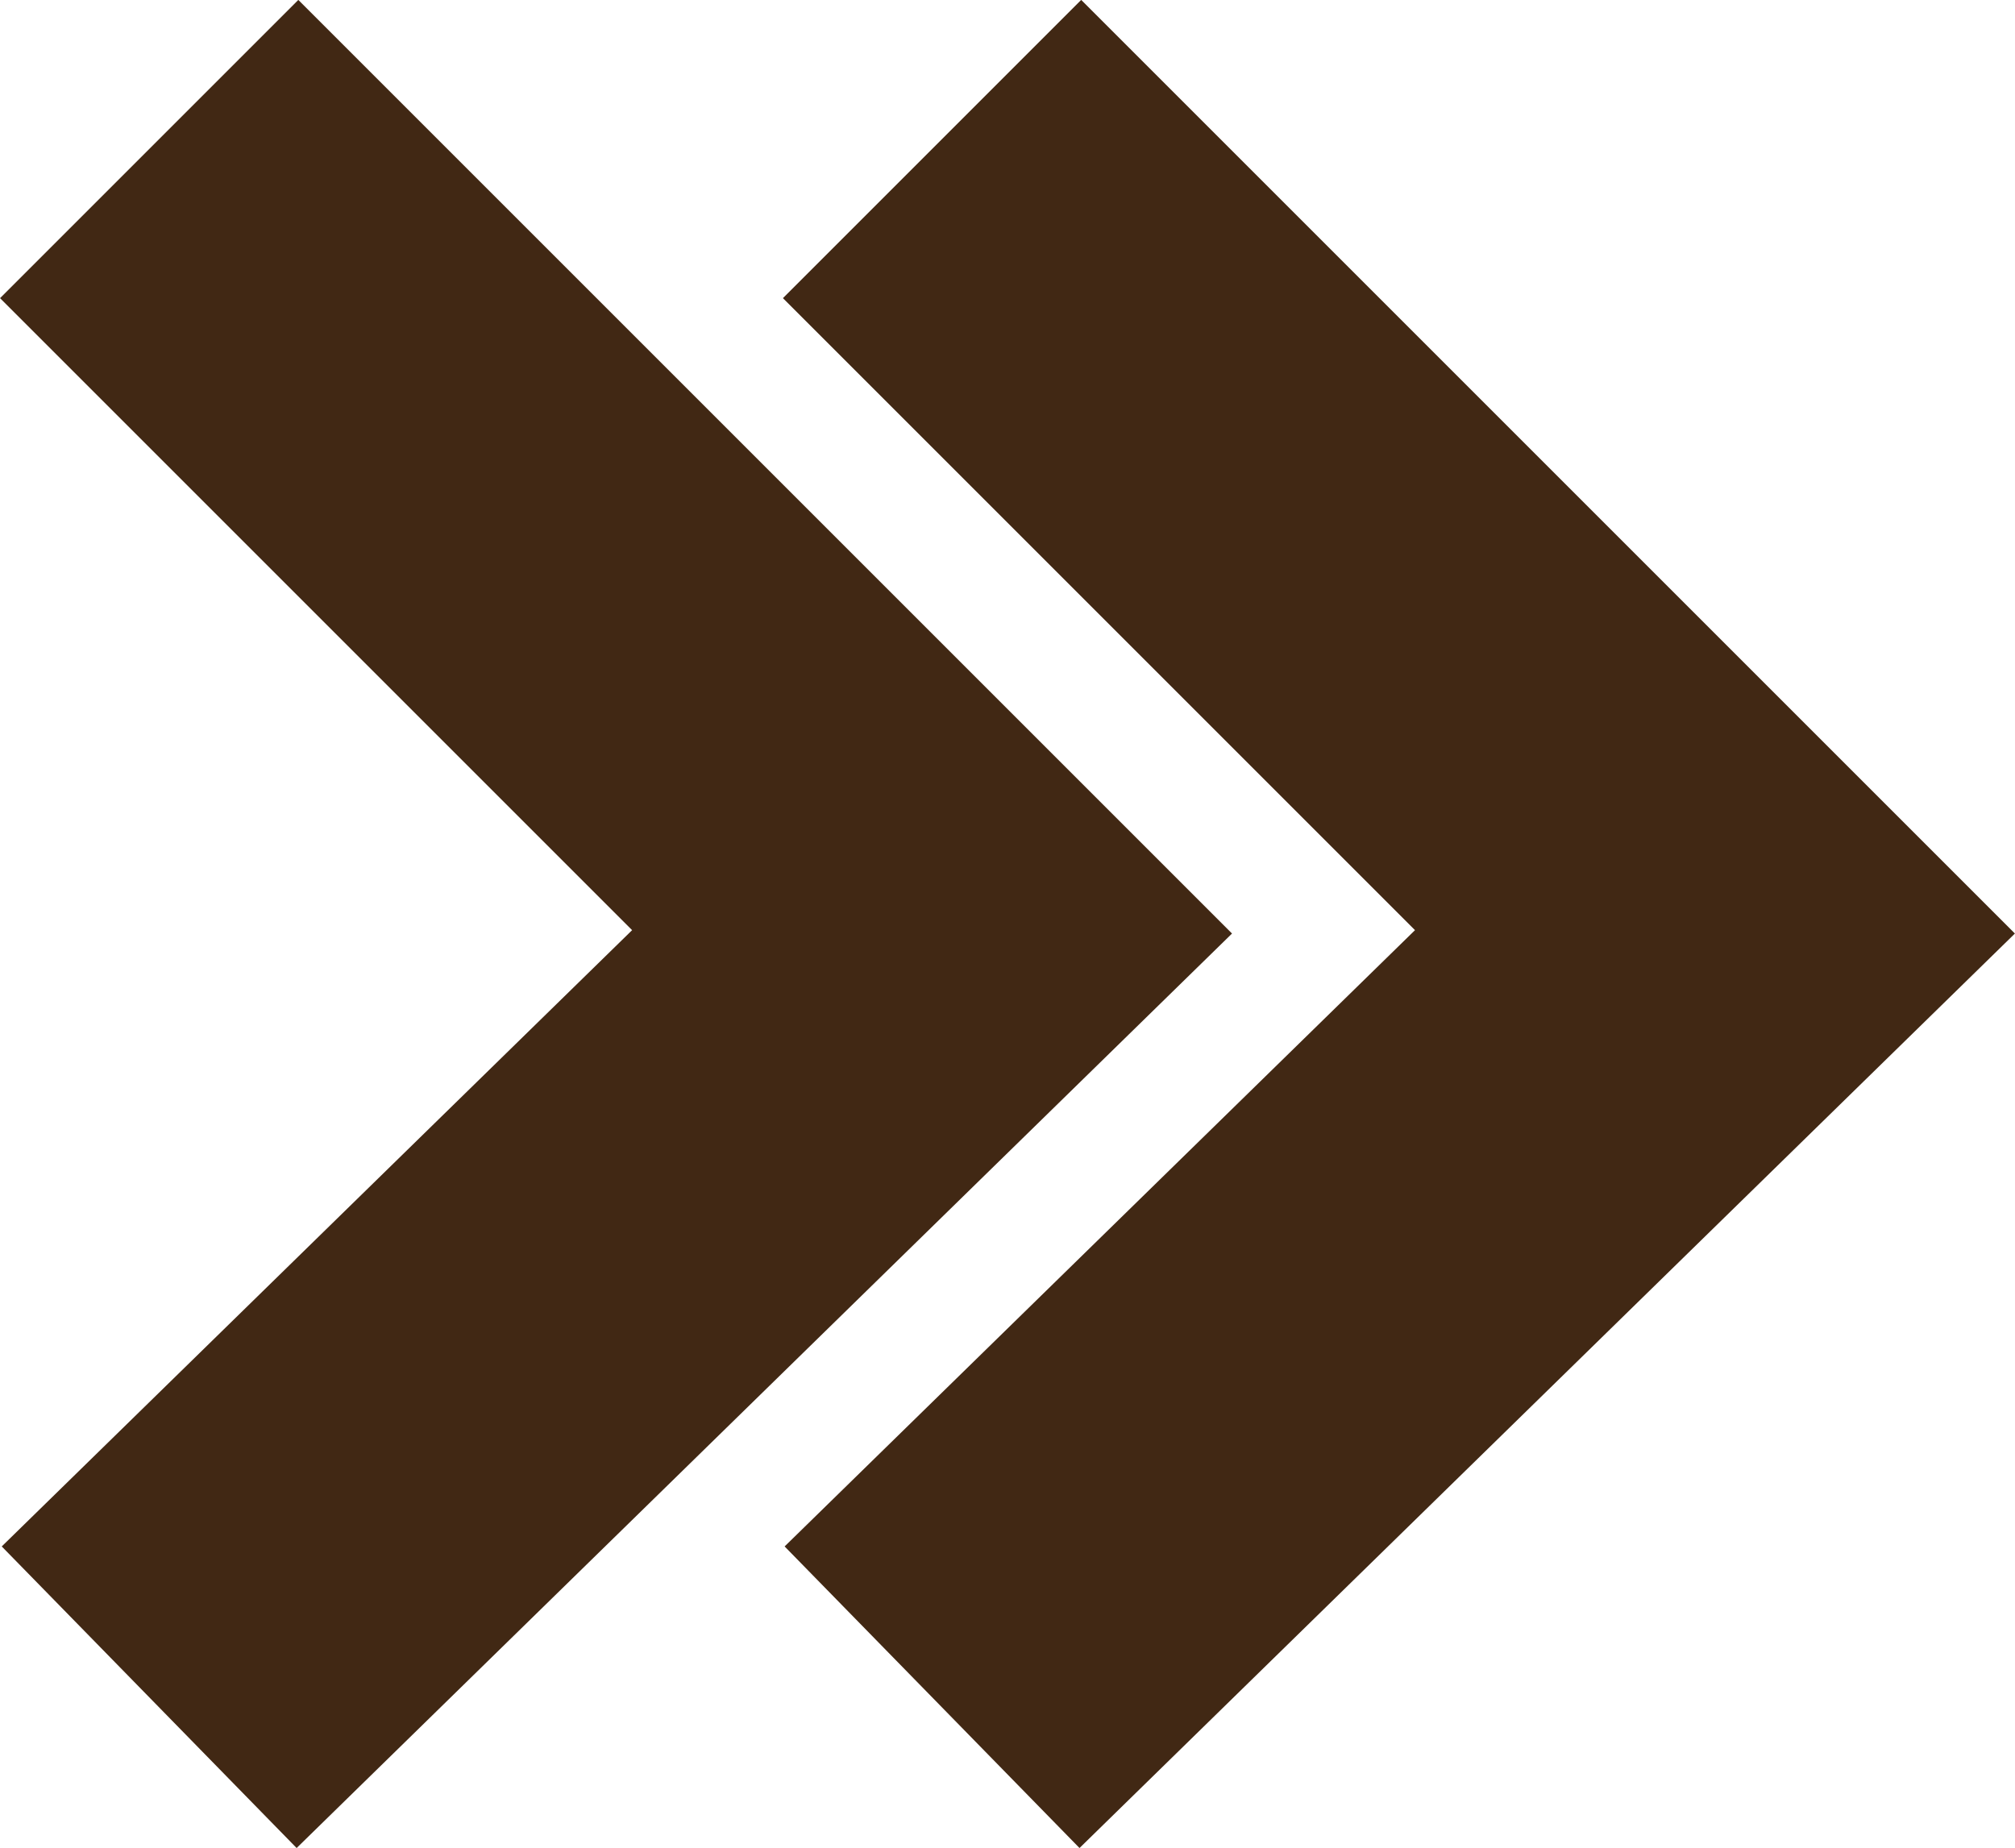
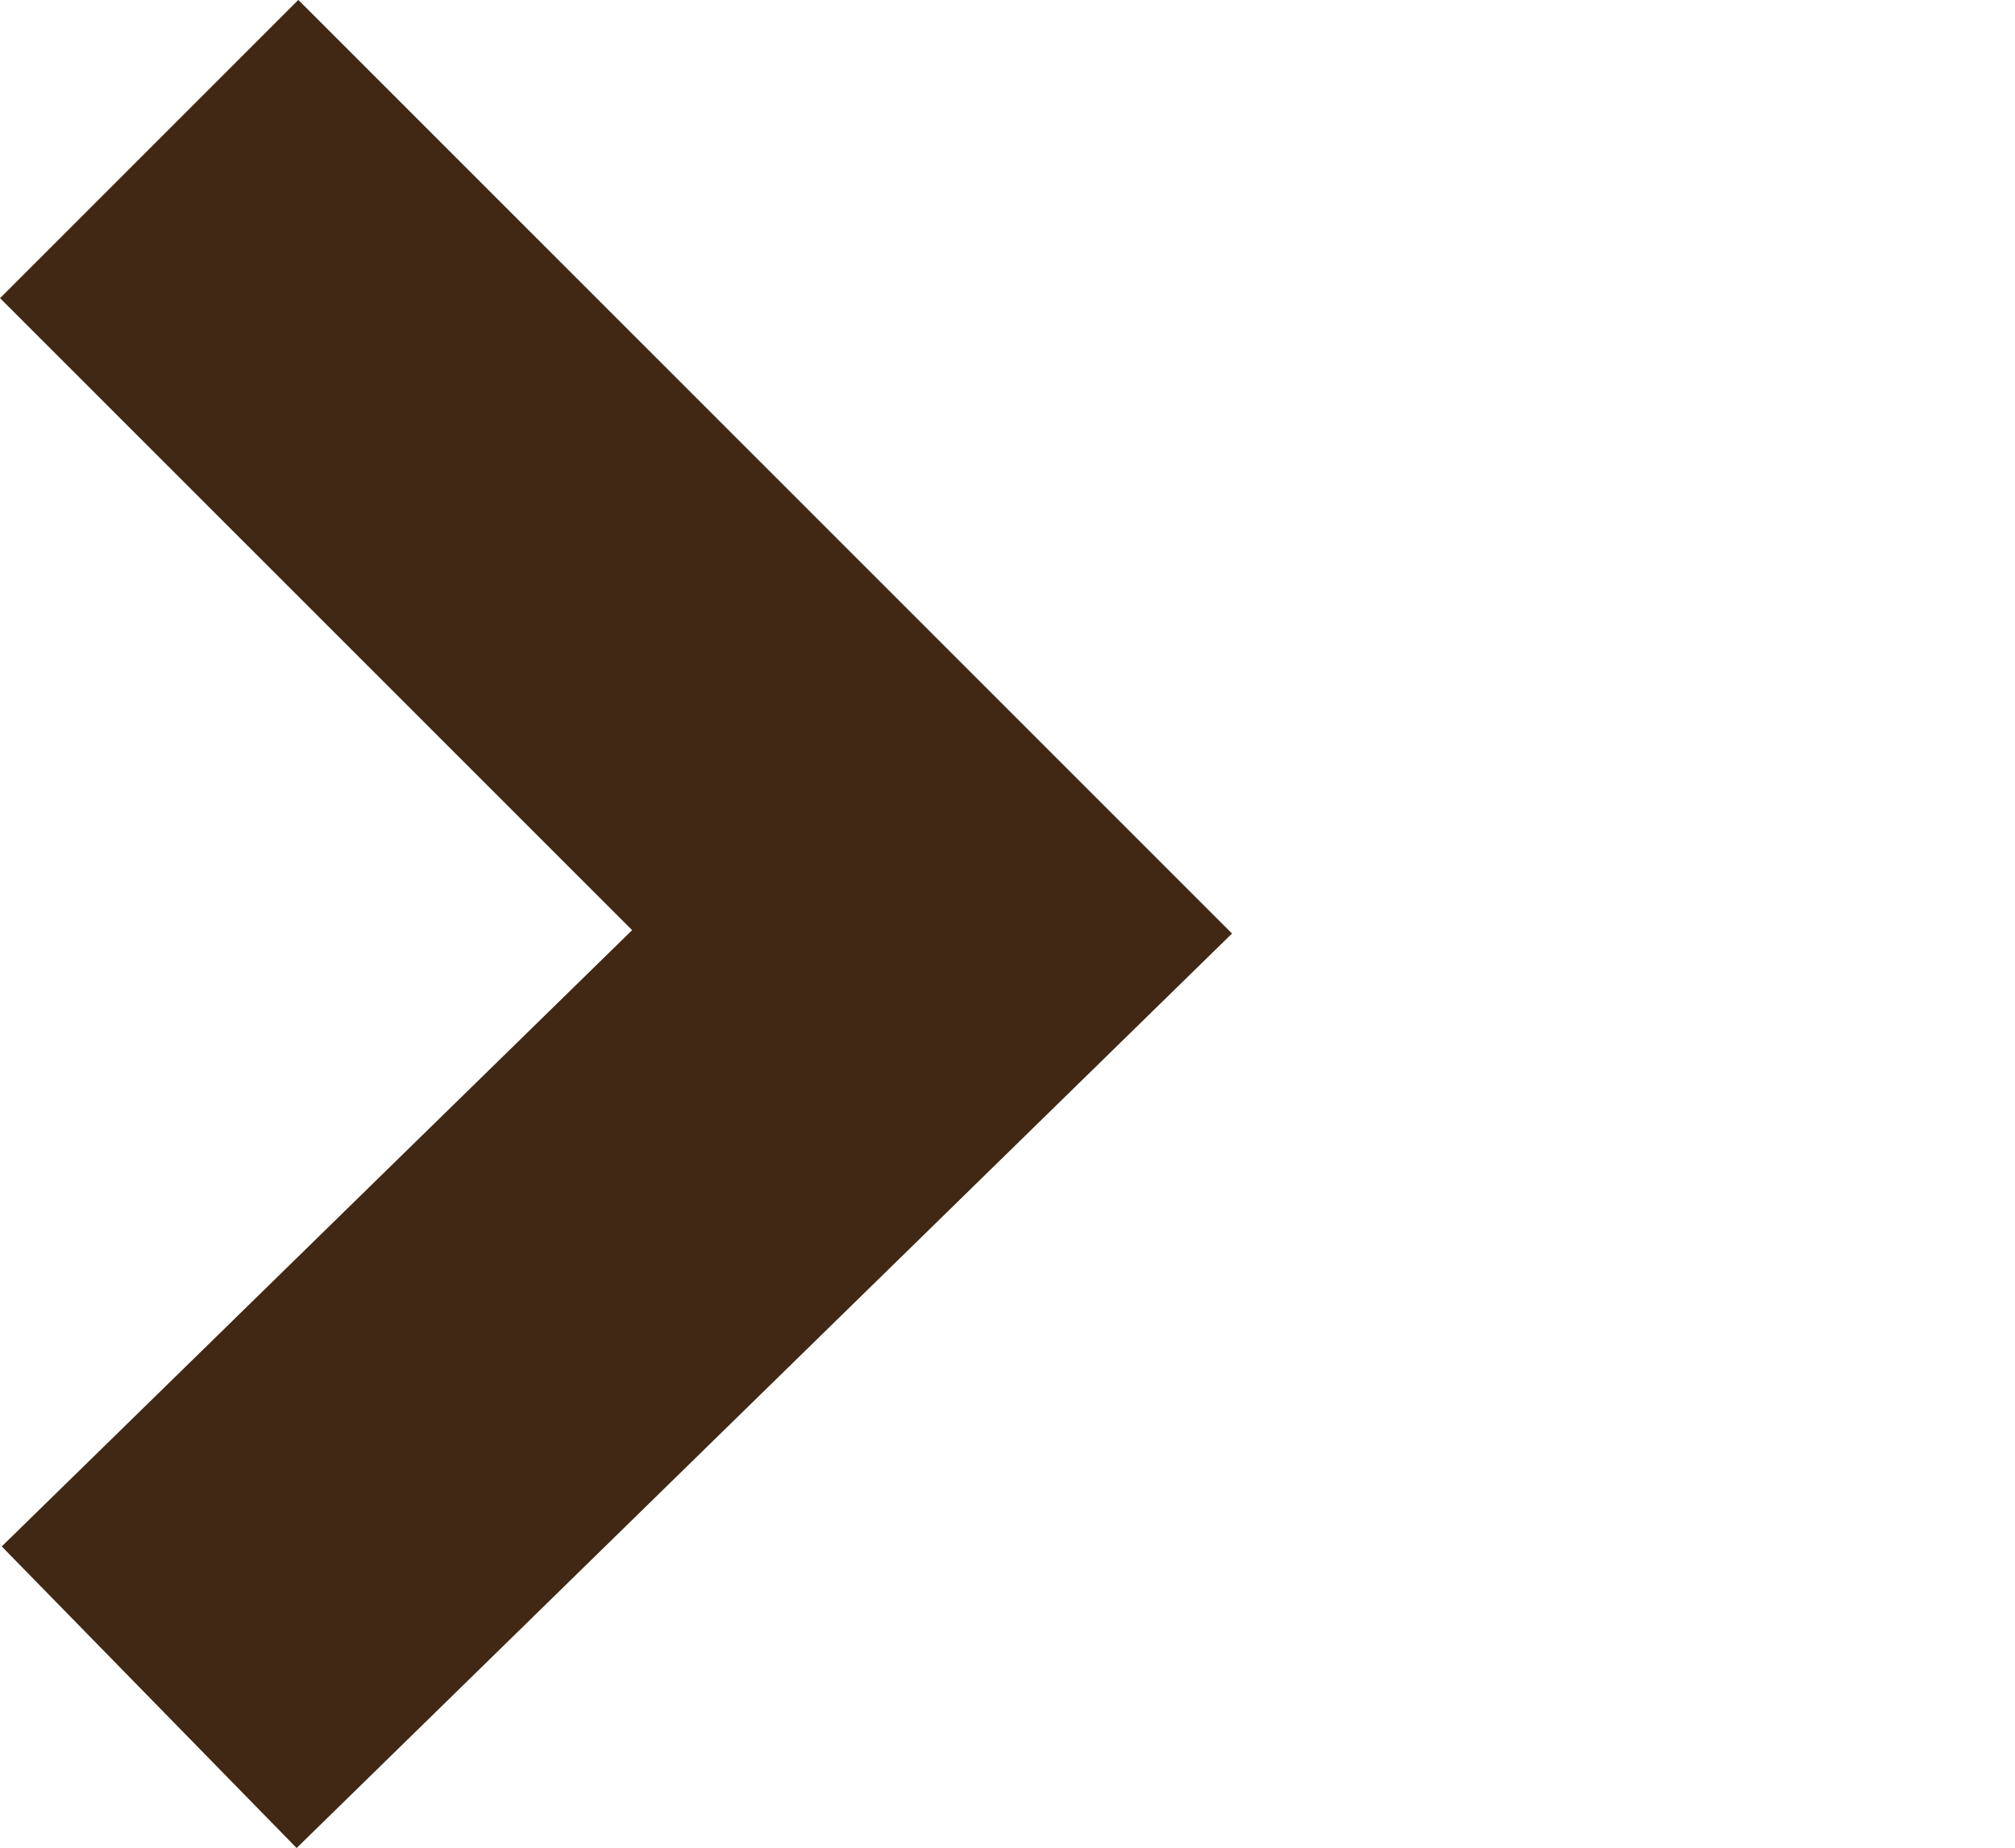
<svg xmlns="http://www.w3.org/2000/svg" width="14.331" height="13.146" viewBox="0 0 14.331 13.146">
  <g id="Groupe_570" data-name="Groupe 570" transform="translate(-1118.371 -1022.317)">
    <path id="Tracé_42" data-name="Tracé 42" d="M1104.286,420l5.568,5.568-5.568,5.444" transform="translate(15.146 603.377)" fill="none" stroke="#412814" stroke-width="3" />
-     <path id="Tracé_41" data-name="Tracé 41" d="M1104.286,420l5.568,5.568-5.568,5.444" transform="translate(20.714 603.377)" fill="none" stroke="#412814" stroke-width="3" />
  </g>
</svg>